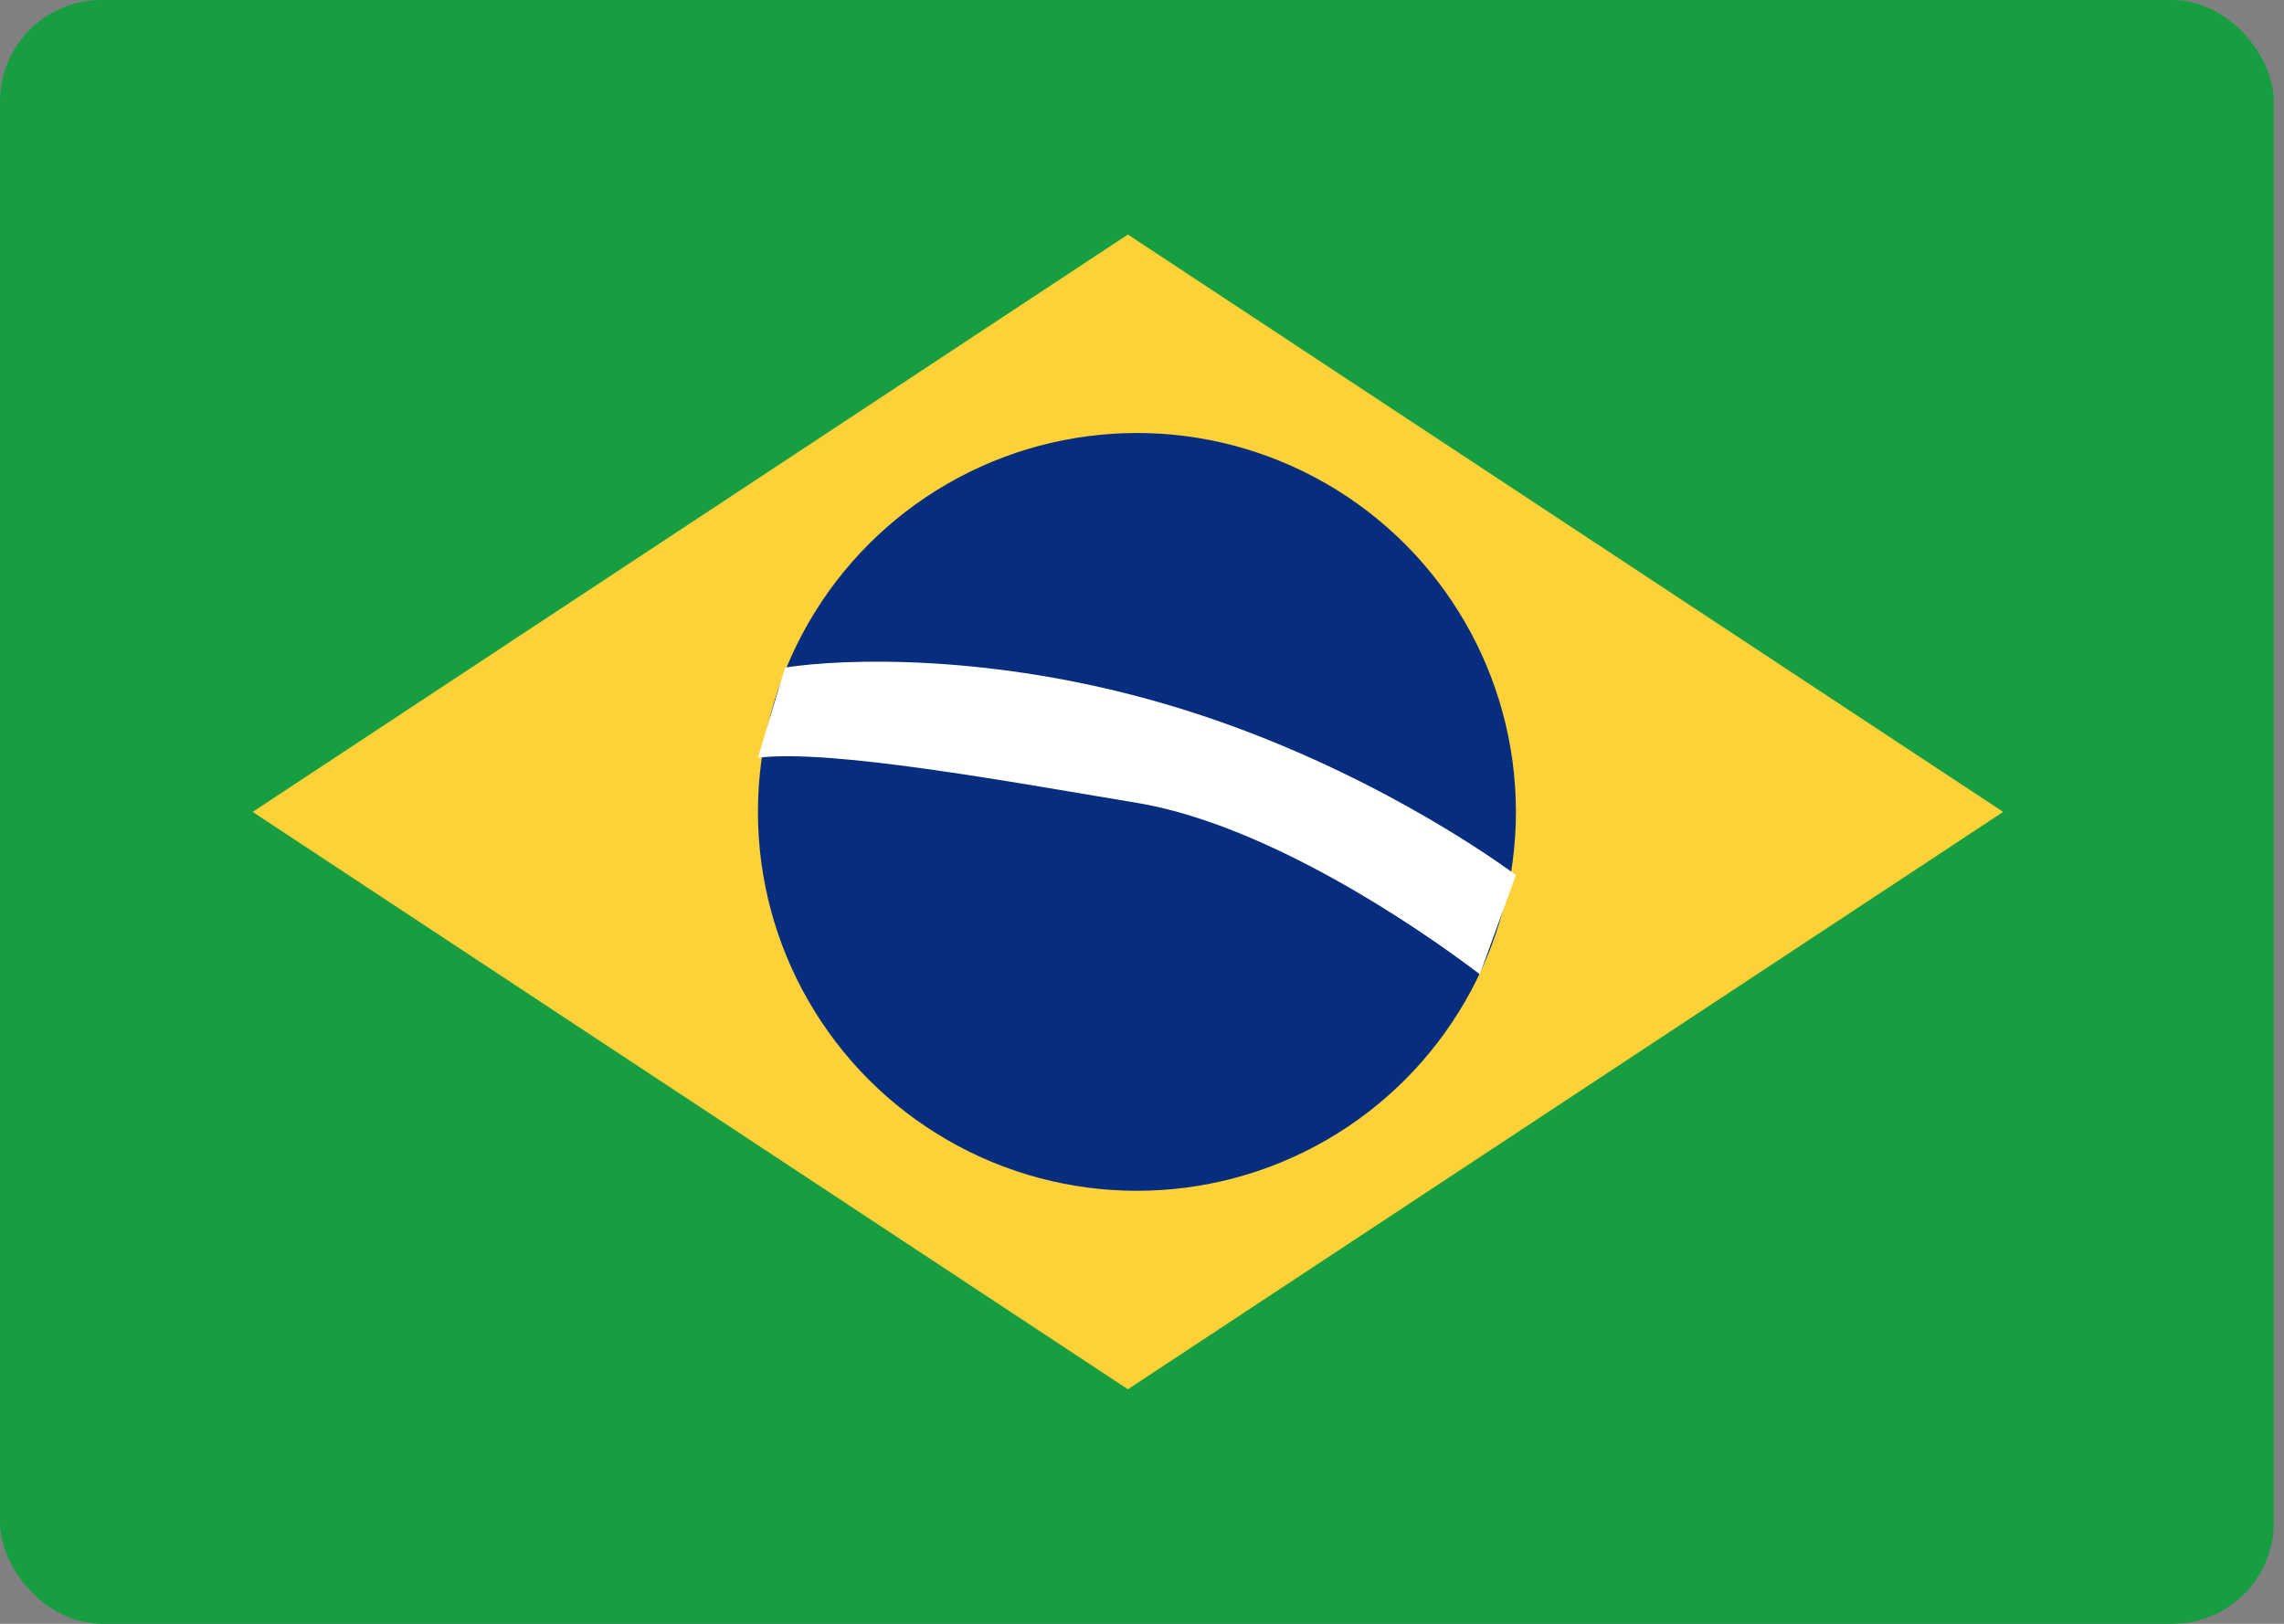
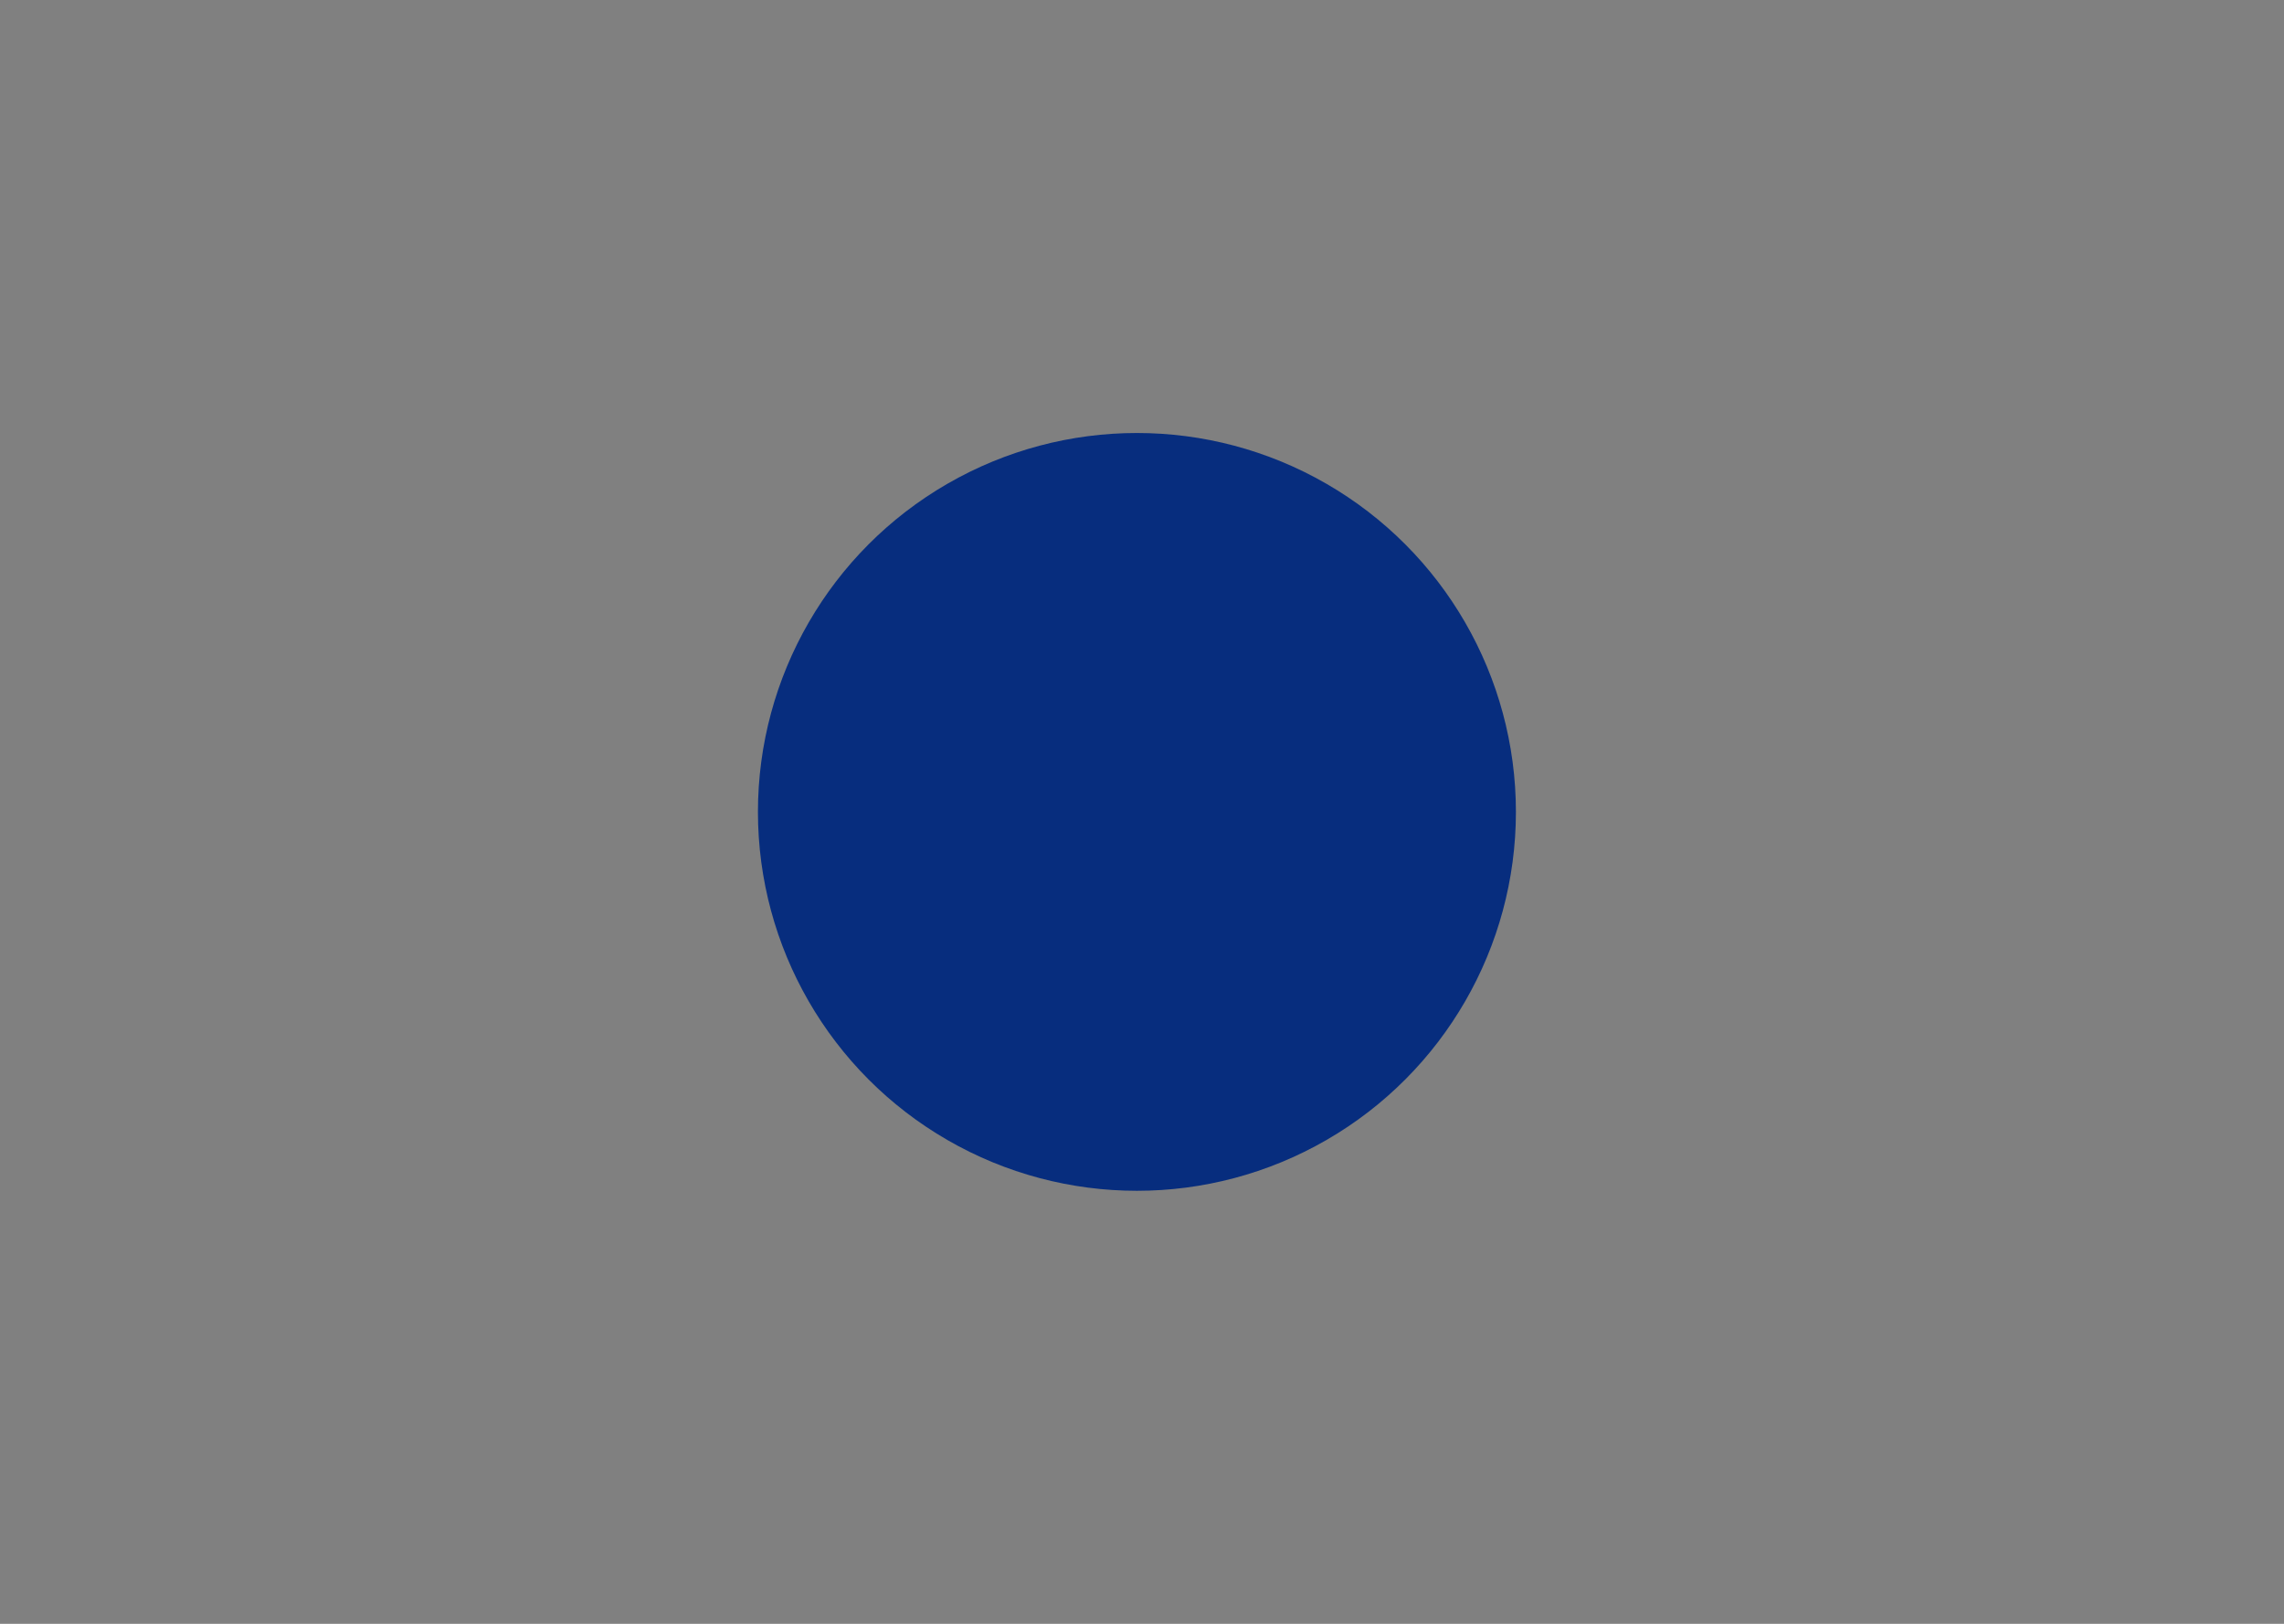
<svg xmlns="http://www.w3.org/2000/svg" width="45" height="32" viewBox="0 0 45 32" fill="none">
  <rect x="0" y="0" width="45" height="32" fill="#808080" stroke="none" />
-   <rect width="44.8" height="32" rx="2" fill="#179E40" />
-   <path d="M22.222 4.622L39.467 16L22.222 27.378L4.978 16L22.222 4.622Z" fill="#FDD238" />
  <circle cx="22.4" cy="16" r="7.467" fill="#072D7E" />
-   <path d="M22.933 13.867C19.52 12.871 16.593 12.978 15.467 13.156L14.933 14.933C16.356 14.756 19.84 15.396 22.4 15.822C24.96 16.249 27.911 18.252 29.156 19.2L29.867 17.244C28.978 16.593 26.347 14.862 22.933 13.867Z" fill="white" />
</svg>